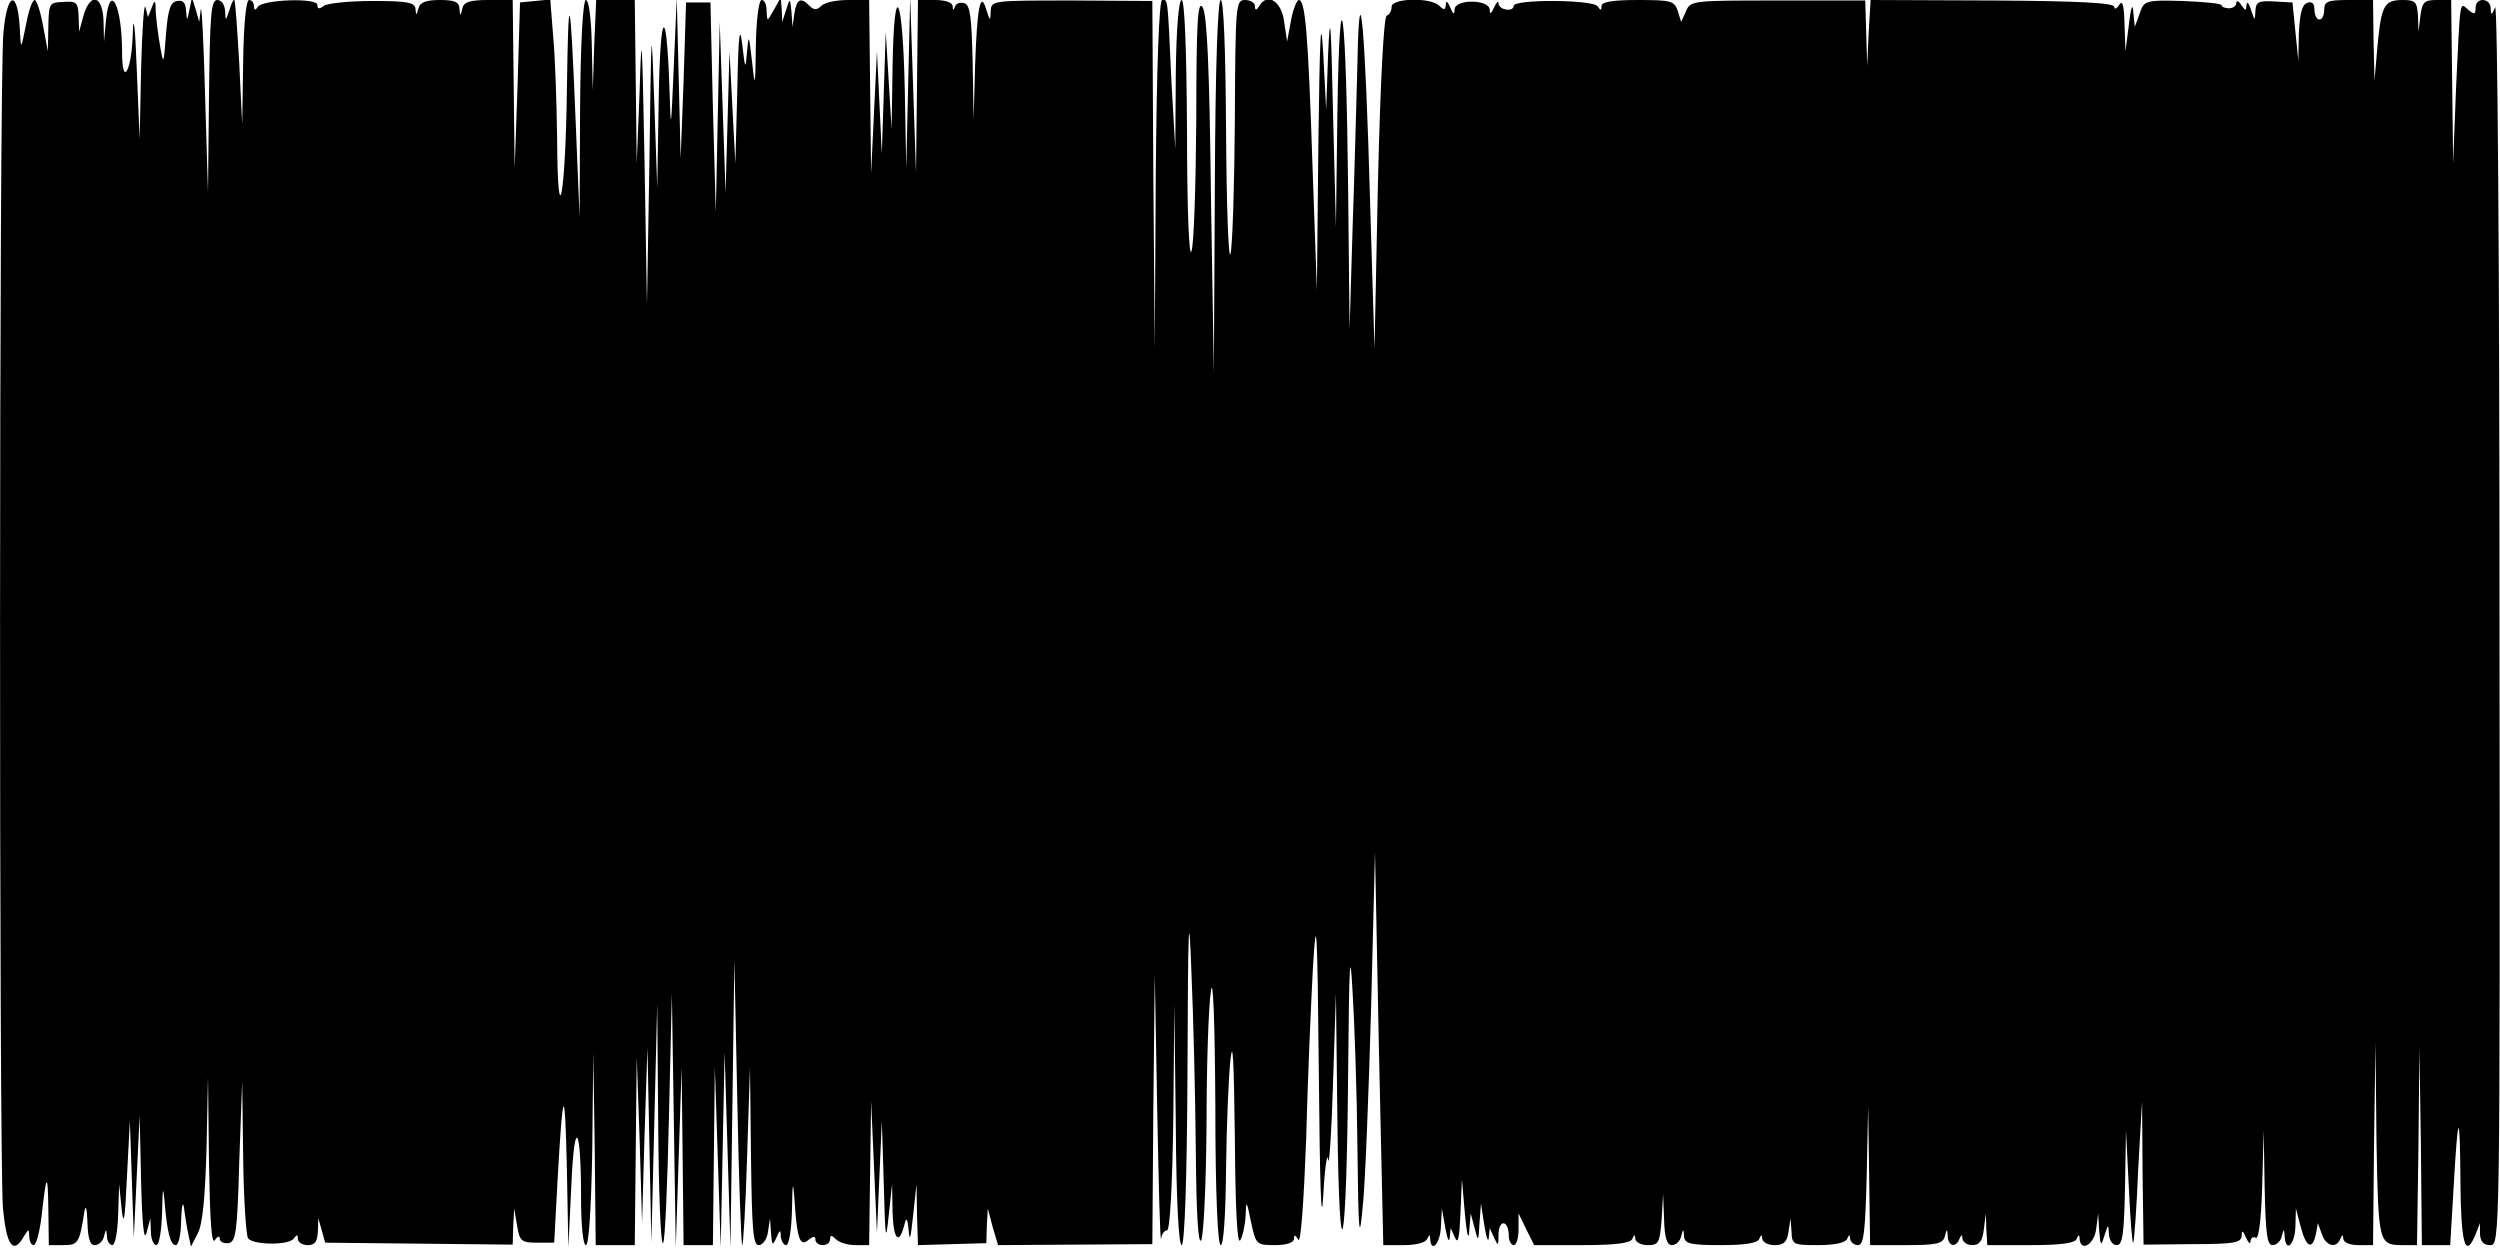
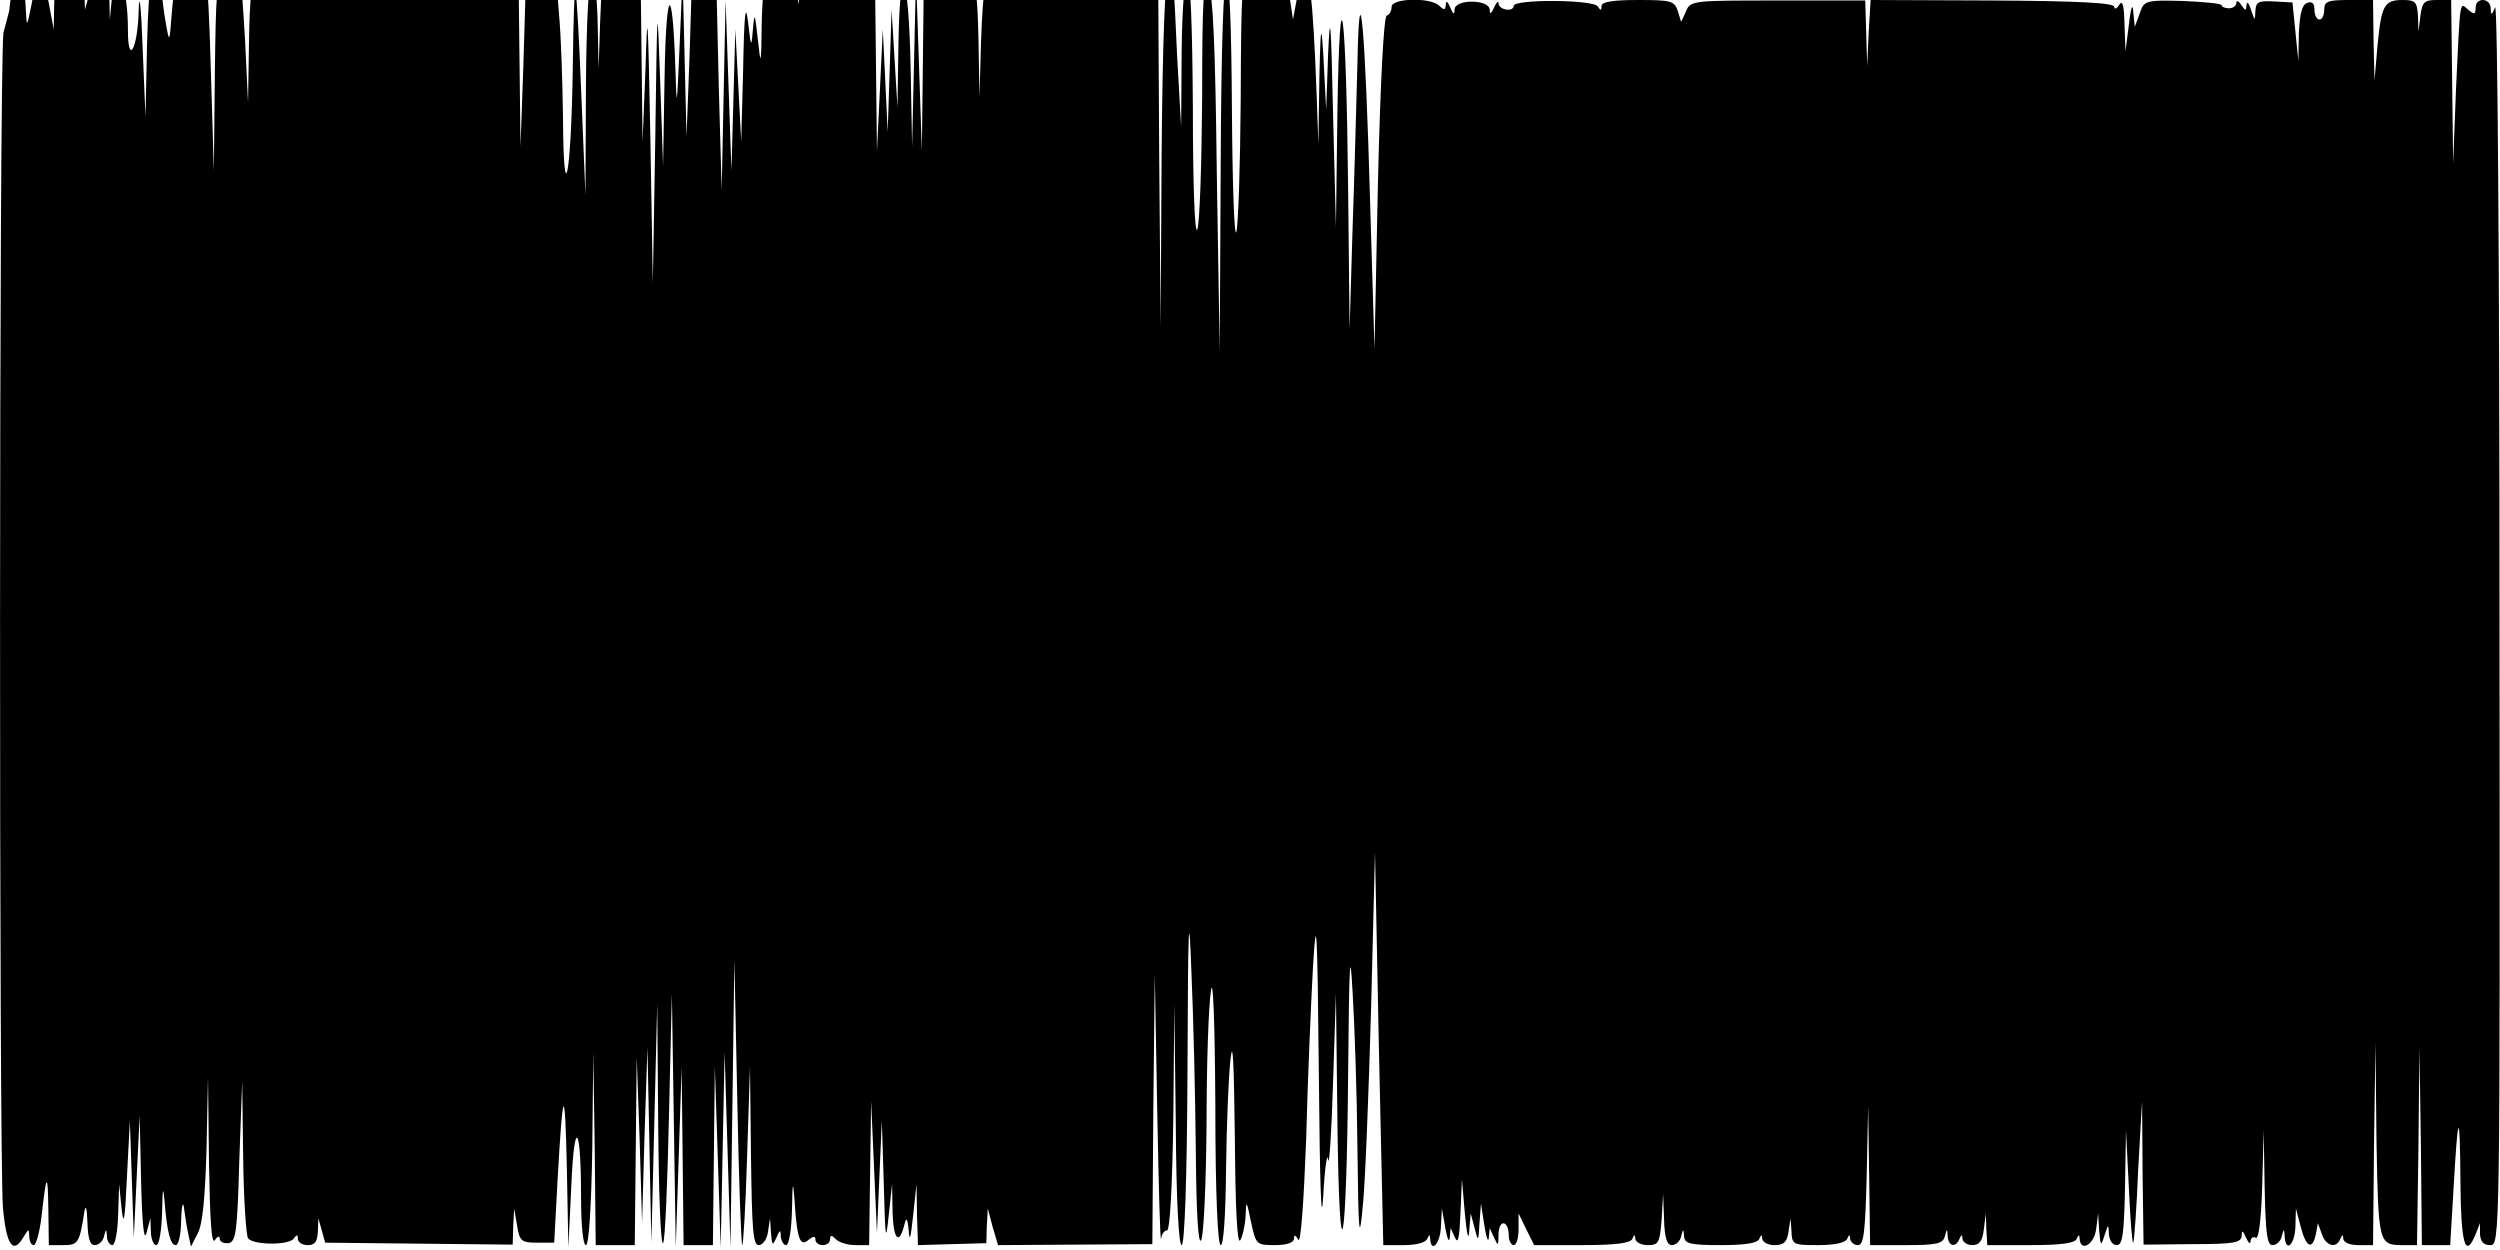
<svg xmlns="http://www.w3.org/2000/svg" version="1.0" width="512pt" height="256pt" viewBox="0 0 512 256" preserveAspectRatio="none">
  <g id="410498mp3">
    <g transform="translate(0,256) scale(0.1,-0.1)" stroke="none">
-       <path d="M7 2493 c-9 -89 -9 -2307 -1 -2406 7 -78 21 -98 43 -59 10 16 10 16 11 0 0 -10 4 -18 9 -18 5 0 12 26 16 58 10 90 13 93 14 15 l1 -73 30 0 c30 0 33 4 43 70 3 14 5 4 6 -22 1 -34 5 -48 15 -48 8 0 17 8 19 18 4 16 5 16 6 0 0 -10 6 -18 11 -18 6 0 11 28 12 63 l2 62 5 -50 c4 -39 7 -25 11 65 l6 115 4 -120 4 -120 6 125 6 125 3 -135 c2 -87 6 -124 11 -105 l8 30 1 -27 c0 -16 6 -28 11 -28 6 0 11 30 12 68 1 49 2 55 5 22 5 -63 12 -90 23 -90 6 0 11 24 11 53 1 29 4 39 6 22 2 -16 6 -41 9 -54 l5 -24 14 27 c10 19 15 72 18 174 l3 147 2 -175 c2 -117 5 -170 12 -160 5 8 10 10 10 3 0 -6 8 -10 18 -9 15 3 18 21 22 167 l6 164 2 -155 c1 -85 6 -160 10 -166 10 -14 85 -15 94 0 6 8 8 8 8 -1 0 -7 9 -13 20 -13 15 0 20 7 21 28 l1 27 7 -25 7 -25 192 -2 192 -2 1 37 2 37 6 -35 c5 -32 9 -35 41 -35 l35 0 7 130 c11 193 15 197 19 20 l3 -160 6 125 c6 144 20 129 20 -22 0 -57 4 -98 10 -98 6 0 11 77 13 198 l2 197 3 -197 2 -198 40 0 40 0 2 193 2 192 6 -170 5 -170 5 180 6 180 4 -200 4 -200 6 245 6 245 2 -249 c1 -137 5 -246 10 -242 4 4 9 121 12 259 l6 252 4 -260 4 -260 6 185 6 185 2 -182 2 -183 30 0 30 0 2 183 2 182 6 -185 6 -185 4 200 4 200 6 -200 6 -200 4 295 4 295 6 -290 c3 -160 8 -292 10 -295 2 -3 7 78 10 180 l6 185 2 -182 c2 -151 4 -183 16 -183 8 0 17 12 19 28 l4 27 2 -30 c2 -26 3 -27 11 -10 7 17 9 17 9 3 1 -10 6 -18 11 -18 6 0 11 32 12 73 1 56 2 61 5 22 5 -81 11 -99 28 -85 11 9 15 9 15 1 0 -6 7 -11 15 -11 8 0 15 5 15 12 0 9 3 9 12 0 7 -7 25 -12 40 -12 l28 0 2 148 2 147 6 -135 6 -135 5 115 5 115 4 -130 c3 -114 4 -122 10 -65 l7 65 1 -59 c2 -57 14 -67 25 -21 3 13 6 8 8 -15 2 -25 4 -16 9 30 l7 65 1 -63 2 -62 70 2 70 2 1 35 2 36 10 -38 11 -37 158 1 158 1 2 277 3 276 5 -280 c3 -154 6 -272 8 -262 1 9 6 17 12 17 6 0 11 89 13 233 l2 232 3 -247 c1 -157 6 -248 12 -248 6 0 11 129 12 363 1 303 3 335 8 197 4 -91 8 -255 9 -365 1 -133 5 -195 11 -185 5 8 10 112 11 235 0 121 4 245 9 275 4 34 8 -54 9 -232 0 -185 5 -288 11 -288 6 0 10 60 11 158 1 86 5 186 9 222 5 45 7 -5 9 -160 1 -149 5 -220 11 -210 5 8 10 31 11 50 1 33 2 32 11 -12 10 -47 11 -48 49 -48 24 0 39 5 39 13 0 9 3 8 9 -2 5 -8 11 75 16 205 3 121 10 280 14 354 7 116 9 85 12 -220 2 -229 5 -318 9 -250 3 58 8 92 10 75 2 -16 7 53 10 155 l6 185 3 -260 c4 -342 19 -275 22 100 2 226 4 258 9 165 4 -63 9 -207 10 -320 2 -182 4 -196 11 -120 5 47 12 229 17 405 l8 320 8 -403 9 -402 42 0 c25 0 45 5 48 13 4 9 6 9 6 0 2 -31 21 -9 22 25 l2 37 7 -40 c4 -22 8 -31 9 -20 l2 20 9 -20 c6 -14 9 0 11 50 l3 70 6 -70 c4 -45 8 -58 9 -35 l3 35 8 -30 c7 -29 8 -29 10 10 l3 40 7 -45 c4 -25 8 -36 9 -25 l2 20 9 -20 c8 -18 9 -17 9 8 1 31 21 28 21 -4 0 -10 5 -19 10 -19 6 0 10 15 10 33 l0 32 16 -33 16 -32 98 0 c69 0 100 4 103 13 4 9 6 9 6 0 1 -7 12 -13 25 -13 23 0 25 4 29 52 l3 53 2 -52 c1 -38 6 -53 16 -53 8 0 17 8 19 18 4 16 5 16 6 0 1 -15 12 -18 75 -18 50 0 76 4 79 13 4 9 6 9 6 0 1 -7 12 -13 25 -13 19 0 26 6 29 28 l4 27 2 -27 c1 -27 3 -28 55 -28 34 0 56 5 59 13 4 9 6 9 6 0 1 -7 8 -13 16 -13 12 0 15 25 18 143 l3 142 2 -142 2 -143 74 0 c63 0 75 3 79 18 4 16 5 16 6 0 1 -21 17 -24 24 -5 4 9 6 9 6 0 1 -7 10 -13 20 -13 15 0 21 8 24 33 l4 32 1 -32 2 -33 89 0 c62 0 91 4 94 13 4 9 6 9 6 0 2 -28 30 -12 34 20 l4 32 2 -35 c3 -33 4 -33 11 -10 8 24 8 24 9 3 1 -13 7 -23 16 -23 12 0 15 21 17 118 l2 117 6 -120 c3 -66 7 -115 9 -110 2 6 7 73 10 150 l8 140 1 -147 2 -147 100 1 c86 0 100 3 101 17 0 12 2 12 9 -4 5 -11 9 -14 9 -7 1 7 5 10 11 7 6 -3 11 38 13 107 l3 113 2 -117 c2 -95 5 -118 16 -118 8 0 17 8 19 18 4 16 5 16 6 0 2 -35 21 -17 22 20 l1 37 10 -38 c11 -42 24 -48 31 -14 l4 22 8 -22 c8 -25 30 -31 38 -10 4 9 6 9 6 0 1 -8 14 -13 31 -13 l30 0 2 208 3 207 2 -200 c4 -213 4 -215 55 -215 l28 0 3 202 2 203 3 -202 2 -203 29 0 29 0 7 118 c9 159 13 162 14 10 1 -126 10 -157 31 -106 l9 23 0 -22 c1 -16 7 -23 21 -23 20 0 20 6 19 1278 0 721 -4 1268 -9 1257 -7 -17 -9 -17 -9 -2 -1 22 -31 23 -31 1 0 -14 -3 -14 -15 -4 -18 15 -16 28 -25 -160 l-6 -155 -2 168 -2 167 -29 0 c-26 0 -30 -4 -34 -32 l-4 -33 -1 33 c-2 28 -5 32 -31 32 -38 0 -44 -10 -52 -95 l-6 -70 -2 83 -1 82 -50 0 c-43 0 -50 -3 -50 -20 0 -11 -4 -20 -10 -20 -5 0 -10 9 -10 20 0 13 -5 18 -15 14 -11 -4 -15 -23 -17 -63 l-1 -56 -6 60 -6 60 -37 2 c-33 2 -38 -1 -39 -20 -1 -21 -1 -20 -9 3 -4 14 -9 18 -9 10 -1 -13 -2 -13 -11 0 -5 8 -10 10 -10 4 0 -6 -7 -11 -15 -11 -8 0 -15 3 -15 6 0 4 -36 7 -79 9 -78 2 -80 1 -89 -26 l-10 -27 -3 30 c-1 20 -5 11 -9 -25 l-7 -55 -2 55 c-1 40 -4 51 -11 40 -5 -8 -10 -10 -10 -4 0 8 -71 12 -250 13 l-249 1 -4 -68 -3 -67 -2 67 -2 67 -179 0 c-174 0 -179 0 -188 -22 l-10 -22 -7 23 c-7 20 -13 22 -82 22 -52 0 -74 -4 -74 -12 0 -10 -2 -10 -8 -1 -9 14 -172 15 -172 1 0 -13 -30 -9 -31 5 0 6 -4 3 -9 -8 -6 -14 -9 -15 -9 -5 -1 22 -71 22 -72 1 0 -12 -3 -11 -9 4 -5 12 -9 15 -9 5 -1 -11 -4 -11 -13 -2 -18 18 -98 16 -98 -2 0 -8 -4 -16 -10 -18 -6 -2 -13 -134 -18 -343 l-7 -340 -9 300 c-10 361 -22 494 -26 285 -2 -74 -6 -227 -10 -340 l-6 -205 -3 285 c-4 378 -17 475 -22 160 l-3 -235 -6 235 c-4 189 -6 212 -10 120 l-4 -115 -6 115 c-5 86 -7 41 -10 -185 l-3 -300 -9 255 c-9 276 -15 340 -28 340 -4 0 -12 -19 -16 -42 l-8 -43 -6 40 c-5 42 -34 61 -51 33 -6 -10 -9 -10 -9 0 0 6 -9 12 -20 12 -19 0 -20 -7 -21 -247 -1 -137 -5 -259 -9 -273 -4 -14 -8 95 -9 248 -1 174 -5 272 -11 272 -6 0 -11 -136 -12 -382 l-2 -383 -6 365 c-3 261 -8 371 -17 385 -10 16 -13 -29 -13 -230 -1 -137 -5 -259 -10 -270 -5 -12 -9 89 -9 248 -1 171 -5 267 -11 267 -6 0 -11 -59 -12 -152 l-1 -153 -8 140 c-8 175 -7 165 -19 165 -6 0 -11 -131 -13 -357 l-2 -358 -3 356 -2 357 -165 1 c-164 0 -165 0 -166 -22 -1 -21 -1 -21 -9 3 -12 41 -19 5 -23 -115 l-3 -110 -2 116 c-2 91 -5 118 -16 122 -8 3 -17 1 -20 -6 -3 -9 -5 -9 -5 1 -1 7 -15 12 -36 12 l-35 0 -2 -177 -2 -178 -6 180 -6 180 -4 -175 -4 -175 -3 160 c-4 198 -22 234 -25 50 l-2 -130 -6 100 -6 100 -4 -125 -4 -125 -5 105 -5 105 -6 -125 -6 -125 -2 178 -2 177 -43 0 c-24 0 -48 -5 -55 -12 -9 -9 -15 -9 -24 0 -18 18 -26 15 -31 -15 l-4 -28 -2 30 c-3 30 -3 30 -11 5 l-8 -25 -1 25 -2 25 -14 -25 c-14 -25 -14 -25 -15 -2 0 12 -4 22 -10 22 -6 0 -11 -39 -12 -92 -1 -89 -2 -90 -8 -33 -6 54 -7 56 -10 20 -3 -39 -4 -38 -10 15 -5 41 -8 18 -10 -95 l-4 -150 -6 115 -6 115 -4 -145 -4 -145 -6 175 -6 175 -4 -195 -4 -195 -6 215 -5 215 -25 0 -25 0 -5 -160 -6 -160 -4 165 -4 165 -6 -140 c-6 -137 -6 -138 -9 -45 -6 176 -19 162 -22 -25 l-3 -180 -6 175 c-6 172 -6 169 -10 -120 l-5 -295 -5 295 c-5 262 -6 278 -10 145 l-6 -150 -2 168 -2 167 -40 0 -39 0 -4 -92 -3 -93 -2 93 c-1 53 -6 92 -12 92 -6 0 -11 -82 -12 -222 l-1 -223 -8 195 c-11 271 -15 285 -18 65 -3 -220 -19 -301 -20 -99 -1 72 -4 166 -8 208 l-6 77 -31 -3 -31 -3 -5 -170 -6 -170 -2 173 -2 172 -49 0 c-39 0 -51 -4 -54 -17 -4 -17 -5 -17 -6 0 -1 13 -10 17 -40 17 -29 0 -41 -5 -44 -17 -4 -15 -5 -15 -6 -2 -1 14 -15 17 -88 17 -49 0 -94 -5 -100 -10 -9 -7 -13 -7 -13 2 0 15 -112 11 -122 -4 -5 -8 -8 -7 -8 2 0 6 -4 12 -10 12 -6 0 -11 -50 -12 -127 l-2 -128 -6 125 c-4 69 -8 127 -10 130 -1 3 -6 -6 -10 -20 -8 -24 -8 -24 -9 -2 -1 12 -7 22 -16 22 -13 0 -15 -30 -17 -197 l-2 -198 -6 200 c-3 110 -7 189 -9 175 l-3 -25 -7 25 -8 25 -5 -25 c-5 -24 -5 -24 -7 -2 -1 17 -6 22 -18 20 -14 -2 -19 -17 -23 -68 -5 -63 -5 -64 -12 -25 -4 22 -8 54 -9 70 0 25 -2 27 -8 10 l-8 -20 -5 20 c-3 11 -7 -45 -9 -125 l-3 -145 -6 145 c-3 85 -7 115 -8 73 -2 -78 -22 -114 -22 -40 0 96 -25 146 -33 65 l-4 -43 -1 43 c-2 52 -27 58 -41 10 l-9 -33 -1 31 c-1 29 -4 32 -31 30 -29 -1 -30 -2 -31 -51 l-1 -50 -10 53 c-5 28 -13 52 -17 52 -5 0 -13 -24 -18 -52 -10 -49 -10 -50 -12 -16 -3 89 -26 90 -34 1z" />
+       <path d="M7 2493 c-9 -89 -9 -2307 -1 -2406 7 -78 21 -98 43 -59 10 16 10 16 11 0 0 -10 4 -18 9 -18 5 0 12 26 16 58 10 90 13 93 14 15 l1 -73 30 0 c30 0 33 4 43 70 3 14 5 4 6 -22 1 -34 5 -48 15 -48 8 0 17 8 19 18 4 16 5 16 6 0 0 -10 6 -18 11 -18 6 0 11 28 12 63 l2 62 5 -50 c4 -39 7 -25 11 65 l6 115 4 -120 4 -120 6 125 6 125 3 -135 c2 -87 6 -124 11 -105 l8 30 1 -27 c0 -16 6 -28 11 -28 6 0 11 30 12 68 1 49 2 55 5 22 5 -63 12 -90 23 -90 6 0 11 24 11 53 1 29 4 39 6 22 2 -16 6 -41 9 -54 l5 -24 14 27 c10 19 15 72 18 174 l3 147 2 -175 c2 -117 5 -170 12 -160 5 8 10 10 10 3 0 -6 8 -10 18 -9 15 3 18 21 22 167 l6 164 2 -155 c1 -85 6 -160 10 -166 10 -14 85 -15 94 0 6 8 8 8 8 -1 0 -7 9 -13 20 -13 15 0 20 7 21 28 l1 27 7 -25 7 -25 192 -2 192 -2 1 37 2 37 6 -35 c5 -32 9 -35 41 -35 l35 0 7 130 c11 193 15 197 19 20 l3 -160 6 125 c6 144 20 129 20 -22 0 -57 4 -98 10 -98 6 0 11 77 13 198 l2 197 3 -197 2 -198 40 0 40 0 2 193 2 192 6 -170 5 -170 5 180 6 180 4 -200 4 -200 6 245 6 245 2 -249 c1 -137 5 -246 10 -242 4 4 9 121 12 259 l6 252 4 -260 4 -260 6 185 6 185 2 -182 2 -183 30 0 30 0 2 183 2 182 6 -185 6 -185 4 200 4 200 6 -200 6 -200 4 295 4 295 6 -290 c3 -160 8 -292 10 -295 2 -3 7 78 10 180 l6 185 2 -182 c2 -151 4 -183 16 -183 8 0 17 12 19 28 l4 27 2 -30 c2 -26 3 -27 11 -10 7 17 9 17 9 3 1 -10 6 -18 11 -18 6 0 11 32 12 73 1 56 2 61 5 22 5 -81 11 -99 28 -85 11 9 15 9 15 1 0 -6 7 -11 15 -11 8 0 15 5 15 12 0 9 3 9 12 0 7 -7 25 -12 40 -12 l28 0 2 148 2 147 6 -135 6 -135 5 115 5 115 4 -130 c3 -114 4 -122 10 -65 l7 65 1 -59 c2 -57 14 -67 25 -21 3 13 6 8 8 -15 2 -25 4 -16 9 30 l7 65 1 -63 2 -62 70 2 70 2 1 35 2 36 10 -38 11 -37 158 1 158 1 2 277 3 276 5 -280 c3 -154 6 -272 8 -262 1 9 6 17 12 17 6 0 11 89 13 233 l2 232 3 -247 c1 -157 6 -248 12 -248 6 0 11 129 12 363 1 303 3 335 8 197 4 -91 8 -255 9 -365 1 -133 5 -195 11 -185 5 8 10 112 11 235 0 121 4 245 9 275 4 34 8 -54 9 -232 0 -185 5 -288 11 -288 6 0 10 60 11 158 1 86 5 186 9 222 5 45 7 -5 9 -160 1 -149 5 -220 11 -210 5 8 10 31 11 50 1 33 2 32 11 -12 10 -47 11 -48 49 -48 24 0 39 5 39 13 0 9 3 8 9 -2 5 -8 11 75 16 205 3 121 10 280 14 354 7 116 9 85 12 -220 2 -229 5 -318 9 -250 3 58 8 92 10 75 2 -16 7 53 10 155 l6 185 3 -260 c4 -342 19 -275 22 100 2 226 4 258 9 165 4 -63 9 -207 10 -320 2 -182 4 -196 11 -120 5 47 12 229 17 405 l8 320 8 -403 9 -402 42 0 c25 0 45 5 48 13 4 9 6 9 6 0 2 -31 21 -9 22 25 l2 37 7 -40 c4 -22 8 -31 9 -20 l2 20 9 -20 c6 -14 9 0 11 50 l3 70 6 -70 c4 -45 8 -58 9 -35 l3 35 8 -30 c7 -29 8 -29 10 10 l3 40 7 -45 c4 -25 8 -36 9 -25 l2 20 9 -20 c8 -18 9 -17 9 8 1 31 21 28 21 -4 0 -10 5 -19 10 -19 6 0 10 15 10 33 l0 32 16 -33 16 -32 98 0 c69 0 100 4 103 13 4 9 6 9 6 0 1 -7 12 -13 25 -13 23 0 25 4 29 52 l3 53 2 -52 c1 -38 6 -53 16 -53 8 0 17 8 19 18 4 16 5 16 6 0 1 -15 12 -18 75 -18 50 0 76 4 79 13 4 9 6 9 6 0 1 -7 12 -13 25 -13 19 0 26 6 29 28 l4 27 2 -27 c1 -27 3 -28 55 -28 34 0 56 5 59 13 4 9 6 9 6 0 1 -7 8 -13 16 -13 12 0 15 25 18 143 l3 142 2 -142 2 -143 74 0 c63 0 75 3 79 18 4 16 5 16 6 0 1 -21 17 -24 24 -5 4 9 6 9 6 0 1 -7 10 -13 20 -13 15 0 21 8 24 33 l4 32 1 -32 2 -33 89 0 c62 0 91 4 94 13 4 9 6 9 6 0 2 -28 30 -12 34 20 l4 32 2 -35 c3 -33 4 -33 11 -10 8 24 8 24 9 3 1 -13 7 -23 16 -23 12 0 15 21 17 118 l2 117 6 -120 c3 -66 7 -115 9 -110 2 6 7 73 10 150 l8 140 1 -147 2 -147 100 1 c86 0 100 3 101 17 0 12 2 12 9 -4 5 -11 9 -14 9 -7 1 7 5 10 11 7 6 -3 11 38 13 107 l3 113 2 -117 c2 -95 5 -118 16 -118 8 0 17 8 19 18 4 16 5 16 6 0 2 -35 21 -17 22 20 l1 37 10 -38 c11 -42 24 -48 31 -14 l4 22 8 -22 c8 -25 30 -31 38 -10 4 9 6 9 6 0 1 -8 14 -13 31 -13 l30 0 2 208 3 207 2 -200 c4 -213 4 -215 55 -215 l28 0 3 202 2 203 3 -202 2 -203 29 0 29 0 7 118 c9 159 13 162 14 10 1 -126 10 -157 31 -106 l9 23 0 -22 c1 -16 7 -23 21 -23 20 0 20 6 19 1278 0 721 -4 1268 -9 1257 -7 -17 -9 -17 -9 -2 -1 22 -31 23 -31 1 0 -14 -3 -14 -15 -4 -18 15 -16 28 -25 -160 l-6 -155 -2 168 -2 167 -29 0 c-26 0 -30 -4 -34 -32 l-4 -33 -1 33 c-2 28 -5 32 -31 32 -38 0 -44 -10 -52 -95 l-6 -70 -2 83 -1 82 -50 0 c-43 0 -50 -3 -50 -20 0 -11 -4 -20 -10 -20 -5 0 -10 9 -10 20 0 13 -5 18 -15 14 -11 -4 -15 -23 -17 -63 l-1 -56 -6 60 -6 60 -37 2 c-33 2 -38 -1 -39 -20 -1 -21 -1 -20 -9 3 -4 14 -9 18 -9 10 -1 -13 -2 -13 -11 0 -5 8 -10 10 -10 4 0 -6 -7 -11 -15 -11 -8 0 -15 3 -15 6 0 4 -36 7 -79 9 -78 2 -80 1 -89 -26 l-10 -27 -3 30 c-1 20 -5 11 -9 -25 l-7 -55 -2 55 c-1 40 -4 51 -11 40 -5 -8 -10 -10 -10 -4 0 8 -71 12 -250 13 l-249 1 -4 -68 -3 -67 -2 67 -2 67 -179 0 c-174 0 -179 0 -188 -22 l-10 -22 -7 23 c-7 20 -13 22 -82 22 -52 0 -74 -4 -74 -12 0 -10 -2 -10 -8 -1 -9 14 -172 15 -172 1 0 -13 -30 -9 -31 5 0 6 -4 3 -9 -8 -6 -14 -9 -15 -9 -5 -1 22 -71 22 -72 1 0 -12 -3 -11 -9 4 -5 12 -9 15 -9 5 -1 -11 -4 -11 -13 -2 -18 18 -98 16 -98 -2 0 -8 -4 -16 -10 -18 -6 -2 -13 -134 -18 -343 l-7 -340 -9 300 c-10 361 -22 494 -26 285 -2 -74 -6 -227 -10 -340 l-6 -205 -3 285 c-4 378 -17 475 -22 160 l-3 -235 -6 235 c-4 189 -6 212 -10 120 l-4 -115 -6 115 c-5 86 -7 41 -10 -185 c-9 276 -15 340 -28 340 -4 0 -12 -19 -16 -42 l-8 -43 -6 40 c-5 42 -34 61 -51 33 -6 -10 -9 -10 -9 0 0 6 -9 12 -20 12 -19 0 -20 -7 -21 -247 -1 -137 -5 -259 -9 -273 -4 -14 -8 95 -9 248 -1 174 -5 272 -11 272 -6 0 -11 -136 -12 -382 l-2 -383 -6 365 c-3 261 -8 371 -17 385 -10 16 -13 -29 -13 -230 -1 -137 -5 -259 -10 -270 -5 -12 -9 89 -9 248 -1 171 -5 267 -11 267 -6 0 -11 -59 -12 -152 l-1 -153 -8 140 c-8 175 -7 165 -19 165 -6 0 -11 -131 -13 -357 l-2 -358 -3 356 -2 357 -165 1 c-164 0 -165 0 -166 -22 -1 -21 -1 -21 -9 3 -12 41 -19 5 -23 -115 l-3 -110 -2 116 c-2 91 -5 118 -16 122 -8 3 -17 1 -20 -6 -3 -9 -5 -9 -5 1 -1 7 -15 12 -36 12 l-35 0 -2 -177 -2 -178 -6 180 -6 180 -4 -175 -4 -175 -3 160 c-4 198 -22 234 -25 50 l-2 -130 -6 100 -6 100 -4 -125 -4 -125 -5 105 -5 105 -6 -125 -6 -125 -2 178 -2 177 -43 0 c-24 0 -48 -5 -55 -12 -9 -9 -15 -9 -24 0 -18 18 -26 15 -31 -15 l-4 -28 -2 30 c-3 30 -3 30 -11 5 l-8 -25 -1 25 -2 25 -14 -25 c-14 -25 -14 -25 -15 -2 0 12 -4 22 -10 22 -6 0 -11 -39 -12 -92 -1 -89 -2 -90 -8 -33 -6 54 -7 56 -10 20 -3 -39 -4 -38 -10 15 -5 41 -8 18 -10 -95 l-4 -150 -6 115 -6 115 -4 -145 -4 -145 -6 175 -6 175 -4 -195 -4 -195 -6 215 -5 215 -25 0 -25 0 -5 -160 -6 -160 -4 165 -4 165 -6 -140 c-6 -137 -6 -138 -9 -45 -6 176 -19 162 -22 -25 l-3 -180 -6 175 c-6 172 -6 169 -10 -120 l-5 -295 -5 295 c-5 262 -6 278 -10 145 l-6 -150 -2 168 -2 167 -40 0 -39 0 -4 -92 -3 -93 -2 93 c-1 53 -6 92 -12 92 -6 0 -11 -82 -12 -222 l-1 -223 -8 195 c-11 271 -15 285 -18 65 -3 -220 -19 -301 -20 -99 -1 72 -4 166 -8 208 l-6 77 -31 -3 -31 -3 -5 -170 -6 -170 -2 173 -2 172 -49 0 c-39 0 -51 -4 -54 -17 -4 -17 -5 -17 -6 0 -1 13 -10 17 -40 17 -29 0 -41 -5 -44 -17 -4 -15 -5 -15 -6 -2 -1 14 -15 17 -88 17 -49 0 -94 -5 -100 -10 -9 -7 -13 -7 -13 2 0 15 -112 11 -122 -4 -5 -8 -8 -7 -8 2 0 6 -4 12 -10 12 -6 0 -11 -50 -12 -127 l-2 -128 -6 125 c-4 69 -8 127 -10 130 -1 3 -6 -6 -10 -20 -8 -24 -8 -24 -9 -2 -1 12 -7 22 -16 22 -13 0 -15 -30 -17 -197 l-2 -198 -6 200 c-3 110 -7 189 -9 175 l-3 -25 -7 25 -8 25 -5 -25 c-5 -24 -5 -24 -7 -2 -1 17 -6 22 -18 20 -14 -2 -19 -17 -23 -68 -5 -63 -5 -64 -12 -25 -4 22 -8 54 -9 70 0 25 -2 27 -8 10 l-8 -20 -5 20 c-3 11 -7 -45 -9 -125 l-3 -145 -6 145 c-3 85 -7 115 -8 73 -2 -78 -22 -114 -22 -40 0 96 -25 146 -33 65 l-4 -43 -1 43 c-2 52 -27 58 -41 10 l-9 -33 -1 31 c-1 29 -4 32 -31 30 -29 -1 -30 -2 -31 -51 l-1 -50 -10 53 c-5 28 -13 52 -17 52 -5 0 -13 -24 -18 -52 -10 -49 -10 -50 -12 -16 -3 89 -26 90 -34 1z" />
    </g>
  </g>
</svg>